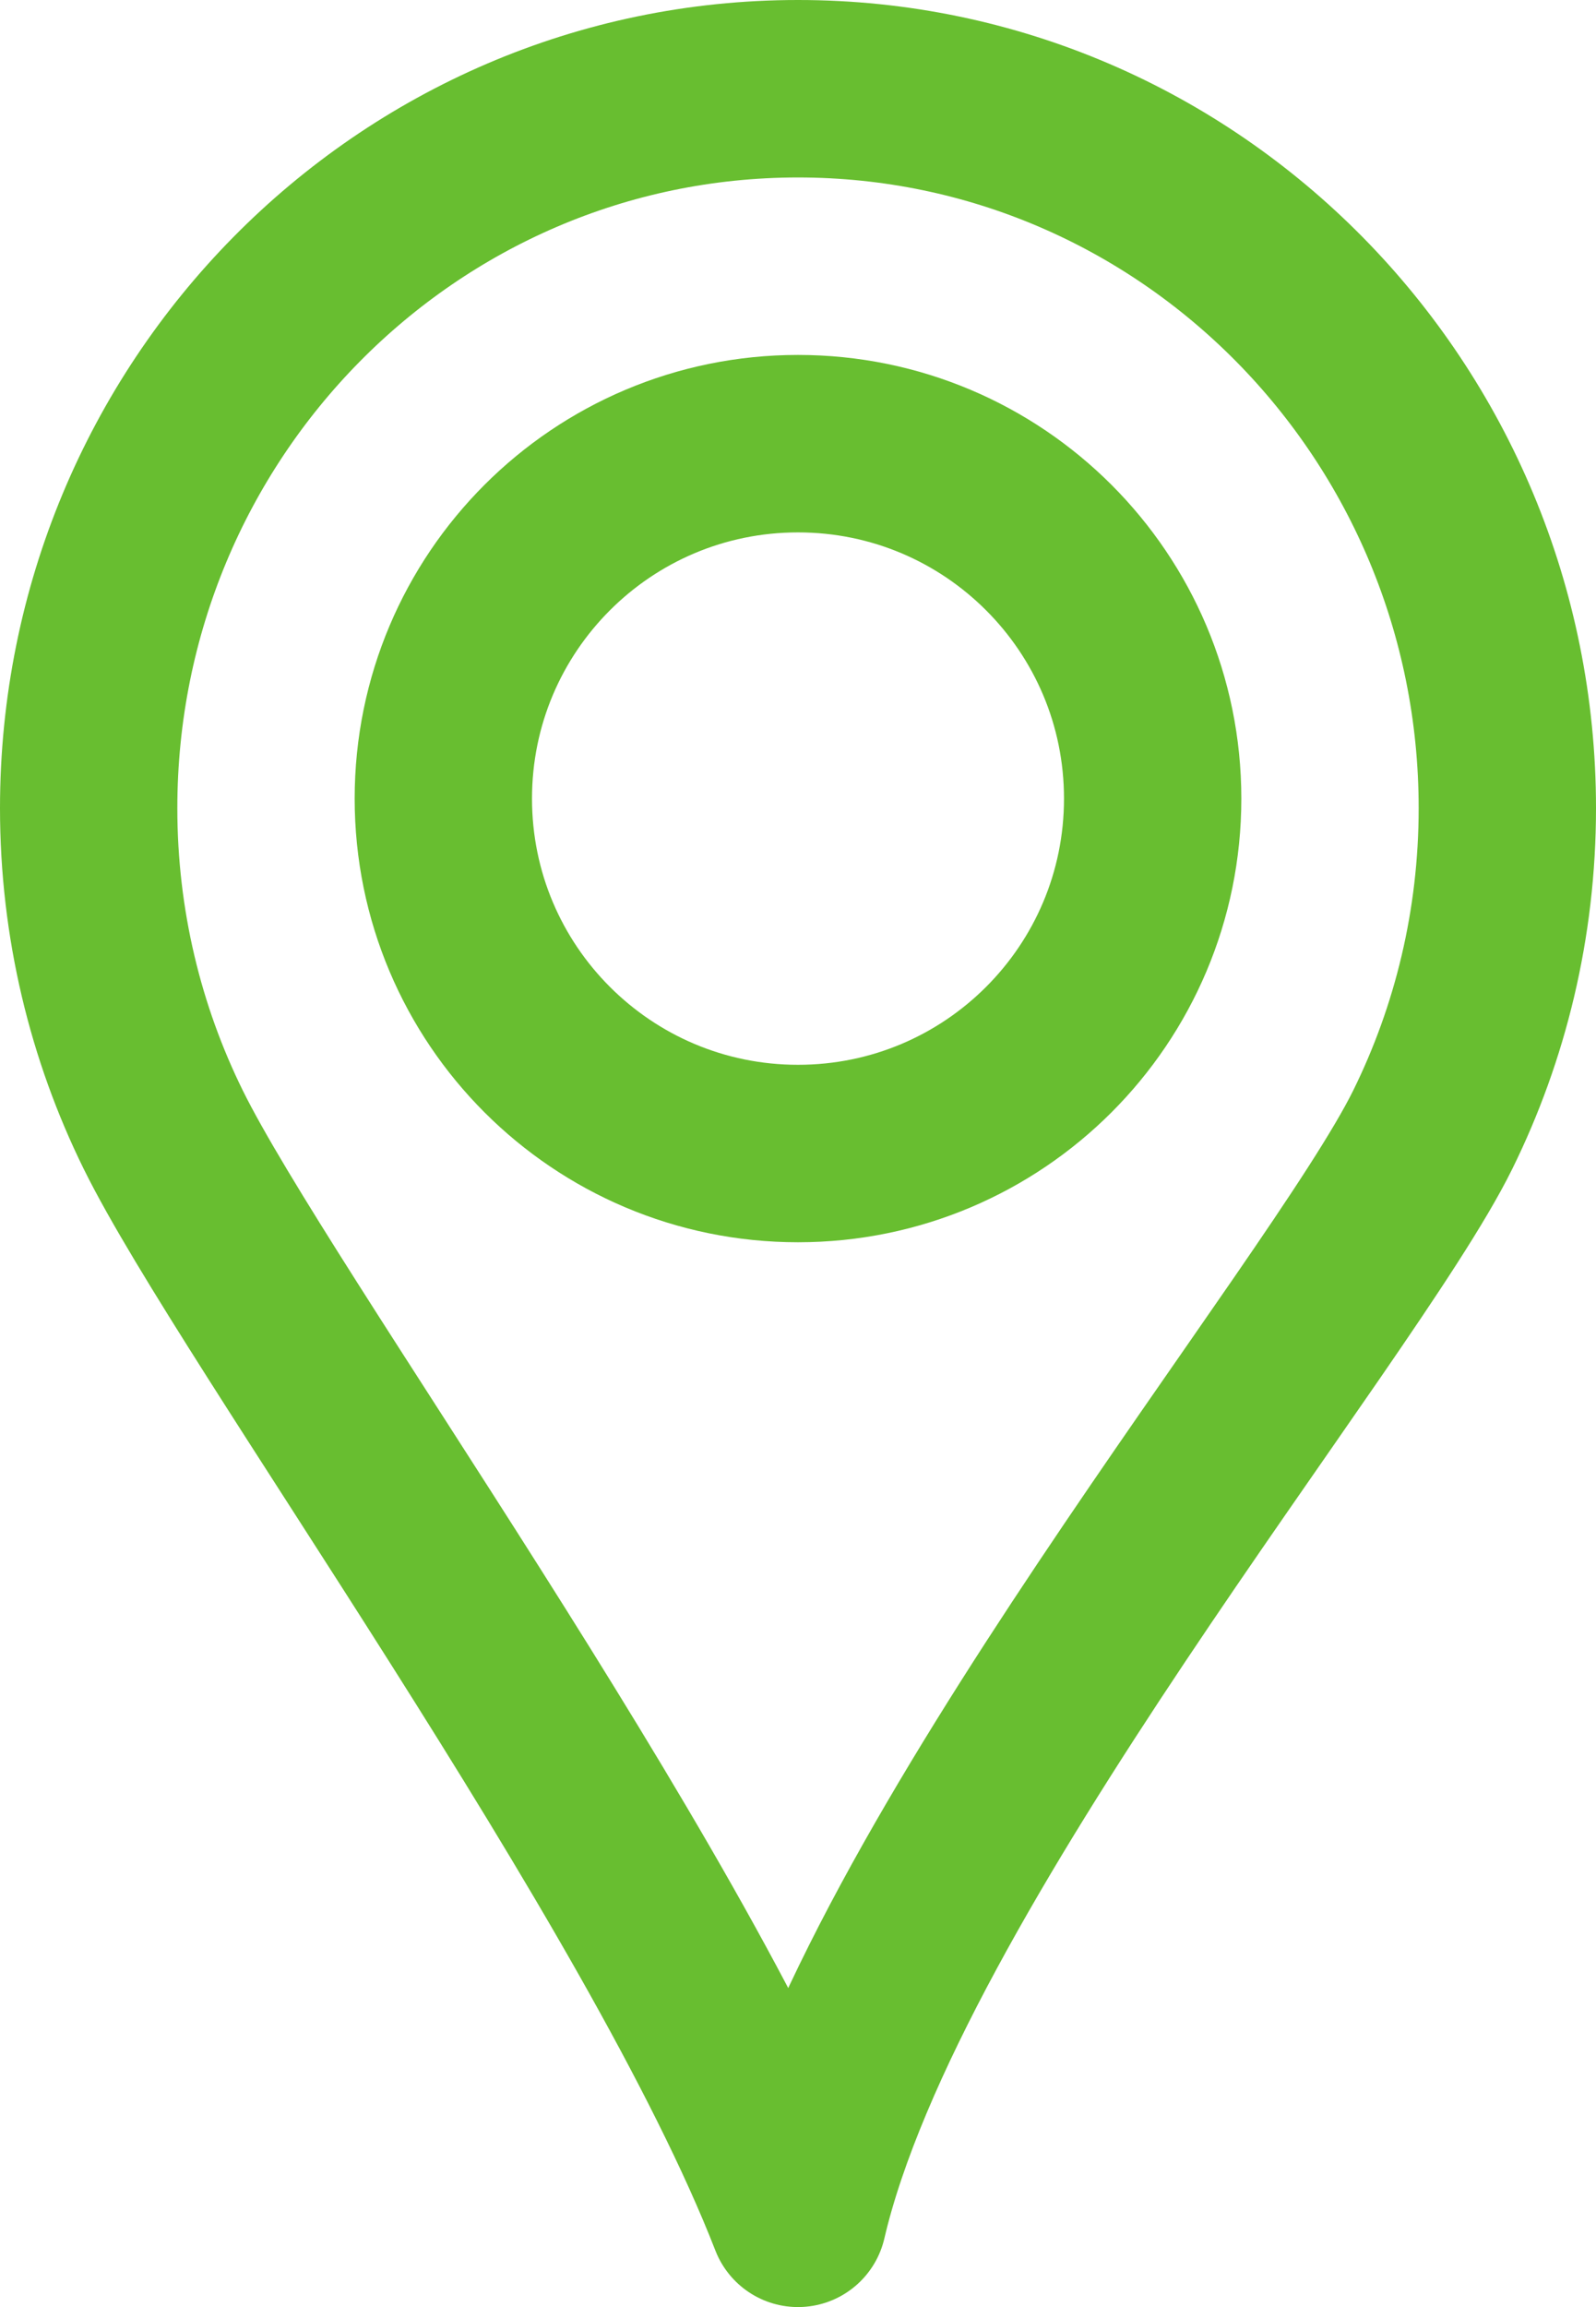
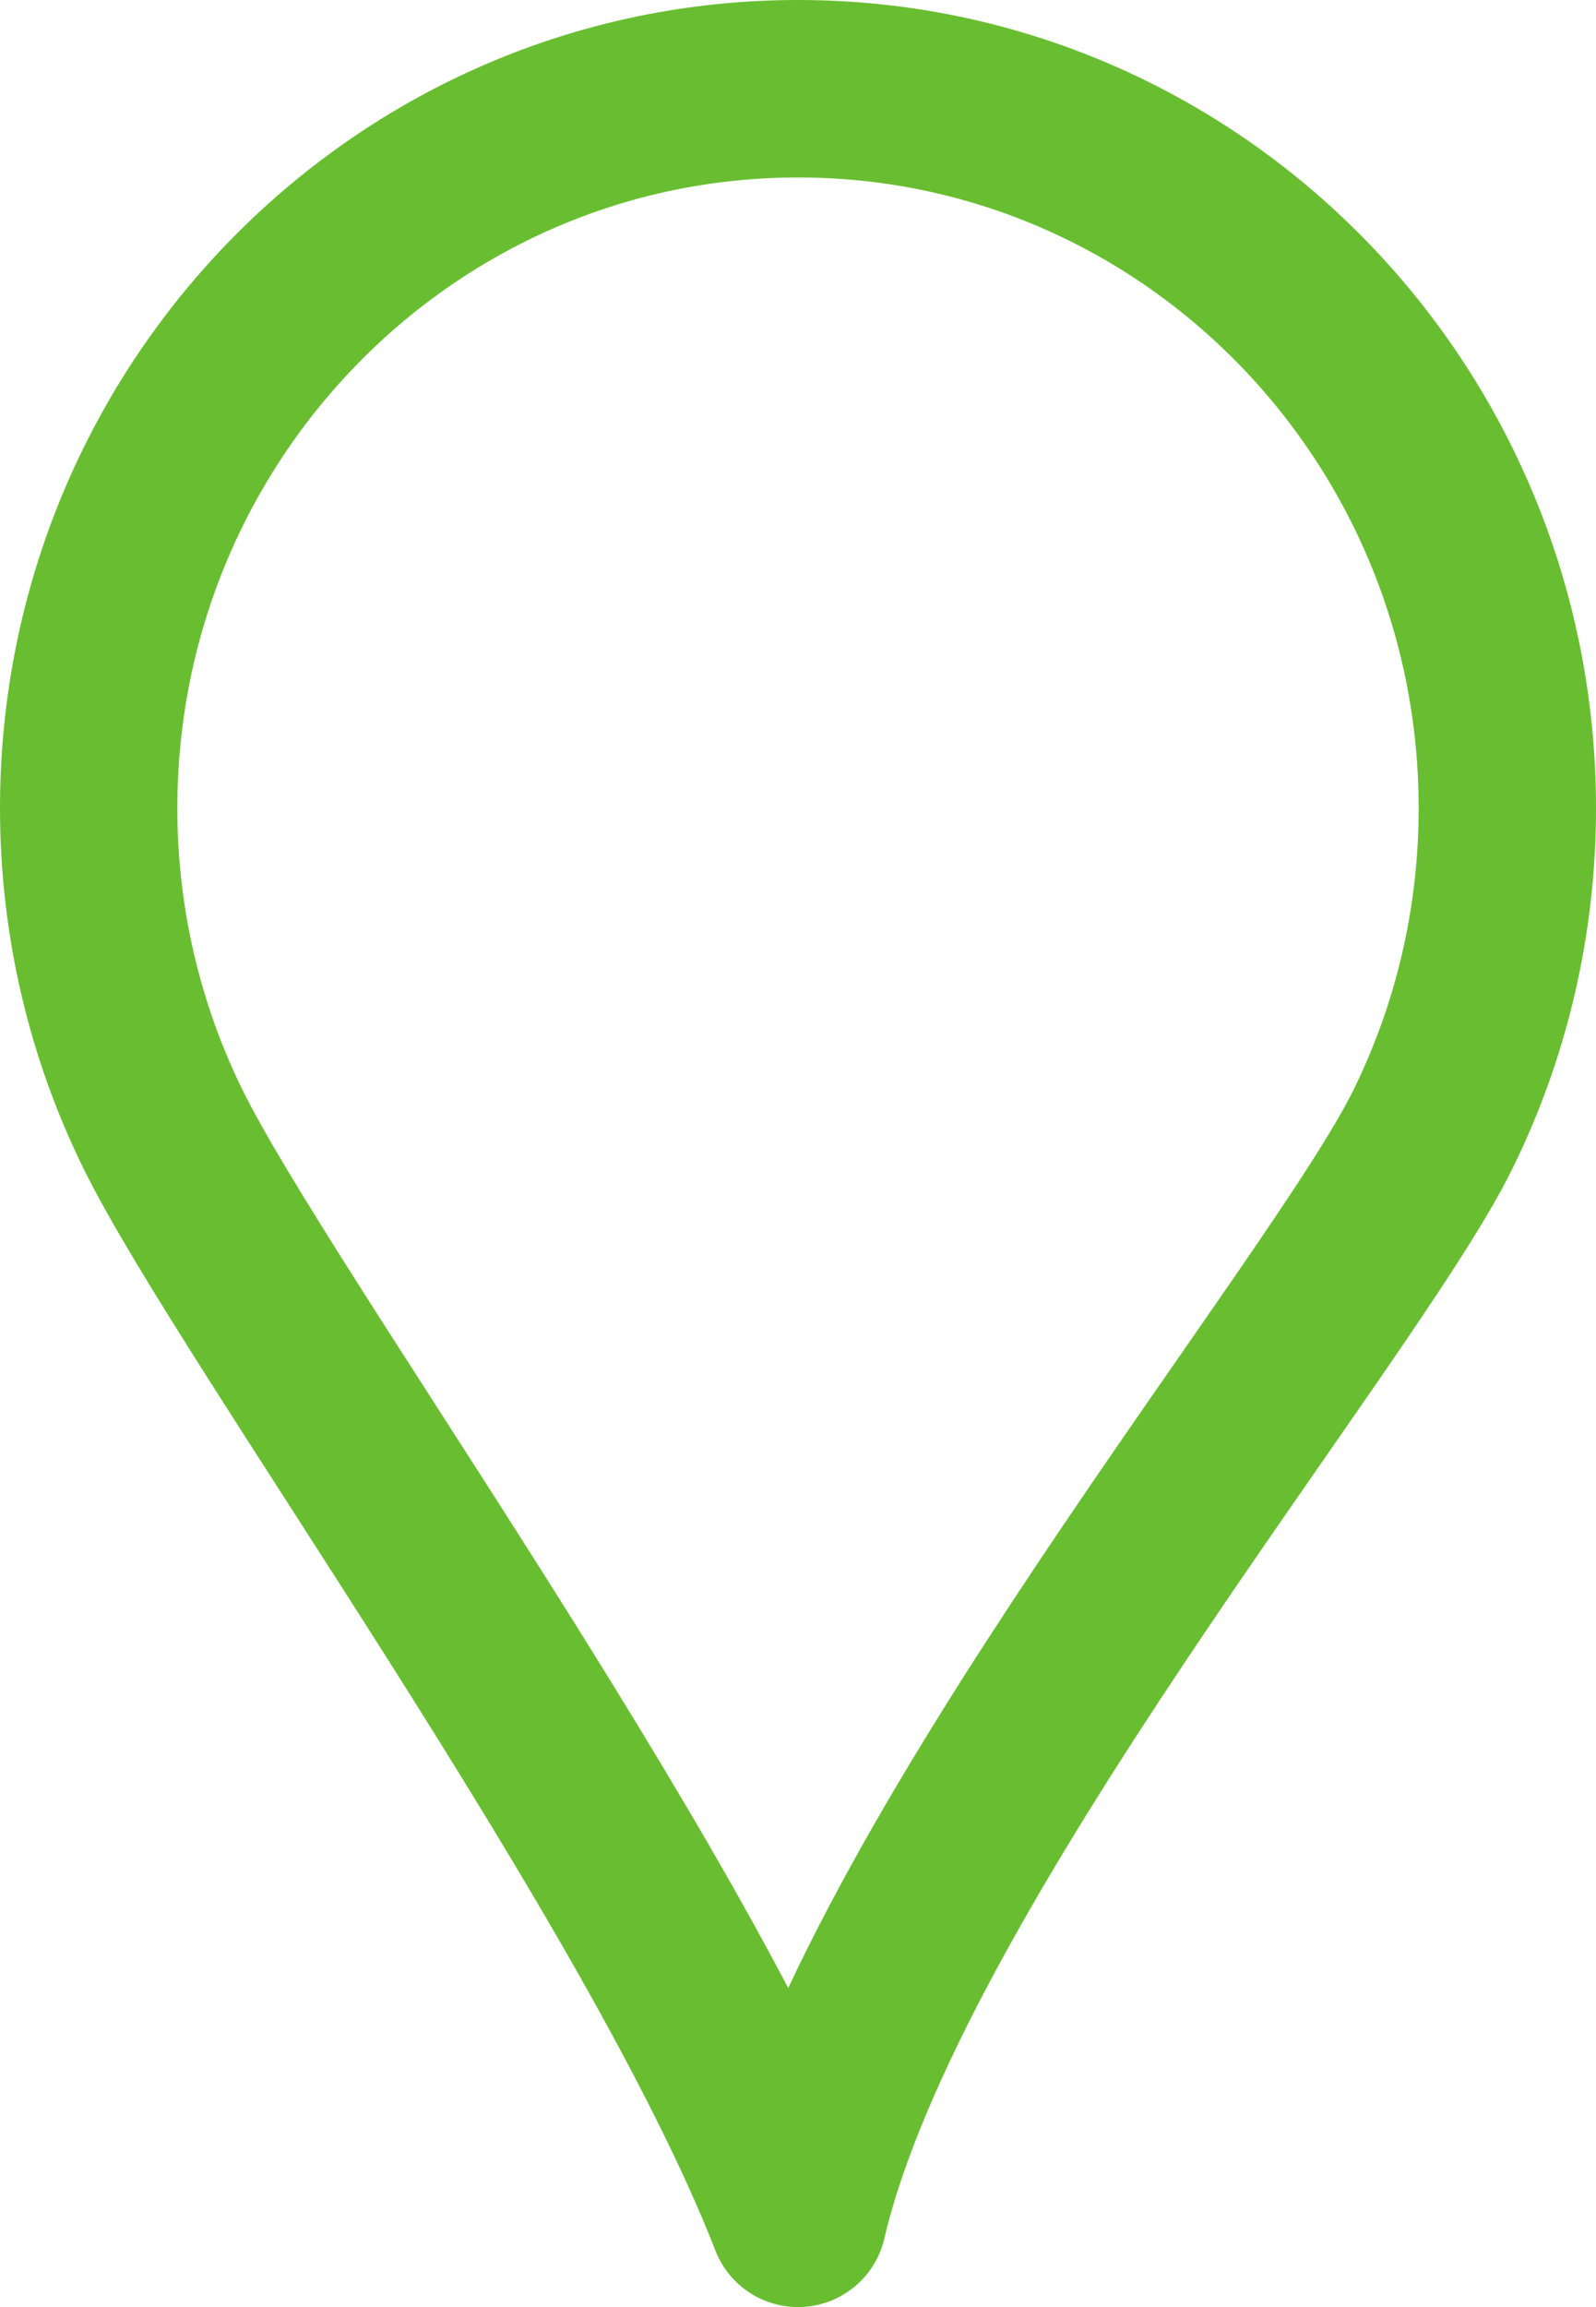
<svg xmlns="http://www.w3.org/2000/svg" width="18" height="26" viewBox="0 0 18 26">
  <g fill="none" fill-rule="evenodd" stroke-linecap="round" stroke-linejoin="round">
    <g stroke="#68BE30" stroke-width="2">
      <g>
-         <path d="M8 0c2.21 0 4.21.908 5.657 2.375S16 5.869 16 8.108c0 1.303-.304 2.535-.842 3.625C14.128 13.818 8.919 20.055 8 24 6.51 20.171 1.871 13.818.842 11.733.304 10.643 0 9.41 0 8.108 0 3.63 3.582 0 8 0z" transform="translate(-935 -1077) translate(936 1078)" />
-         <path d="M8 4c2.21 0 4 1.79 4 4s-1.79 4-4 4-4-1.79-4-4 1.79-4 4-4z" transform="translate(-935 -1077) translate(936 1078)" />
+         <path d="M8 0c2.21 0 4.21.908 5.657 2.375S16 5.869 16 8.108c0 1.303-.304 2.535-.842 3.625C14.128 13.818 8.919 20.055 8 24 6.51 20.171 1.871 13.818.842 11.733.304 10.643 0 9.41 0 8.108 0 3.63 3.582 0 8 0" transform="translate(-935 -1077) translate(936 1078)" />
      </g>
    </g>
  </g>
</svg>